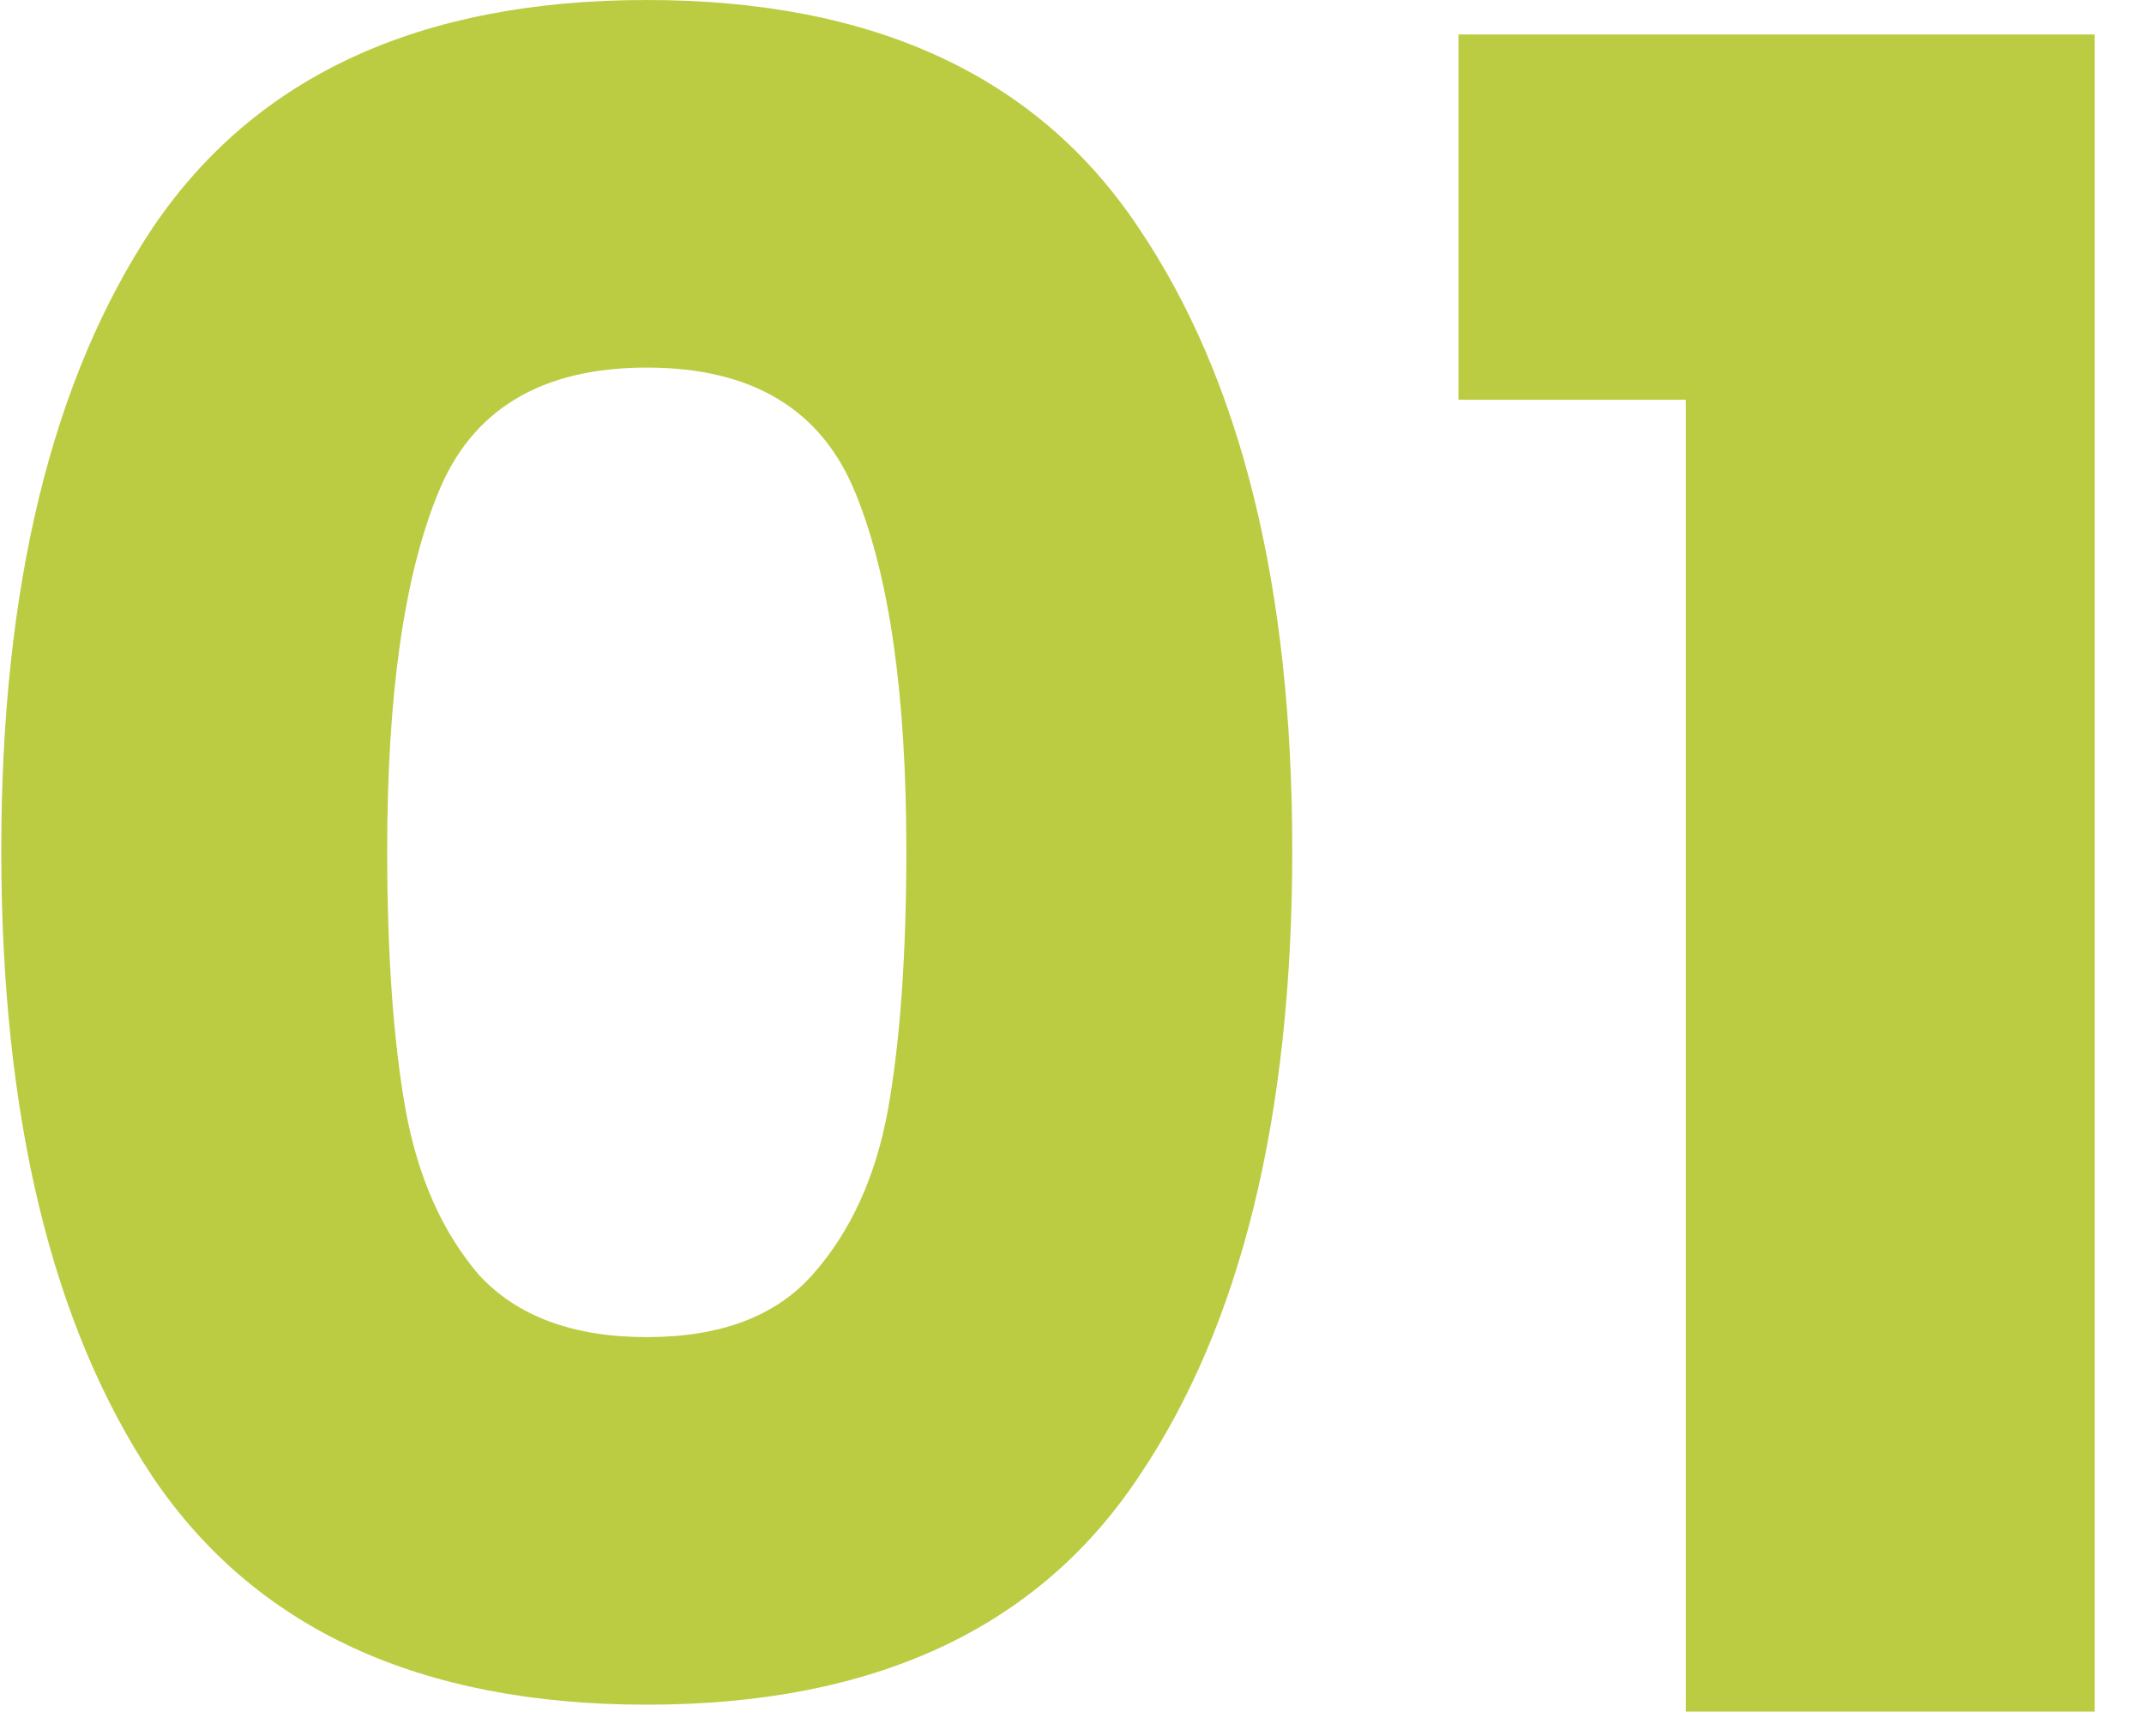
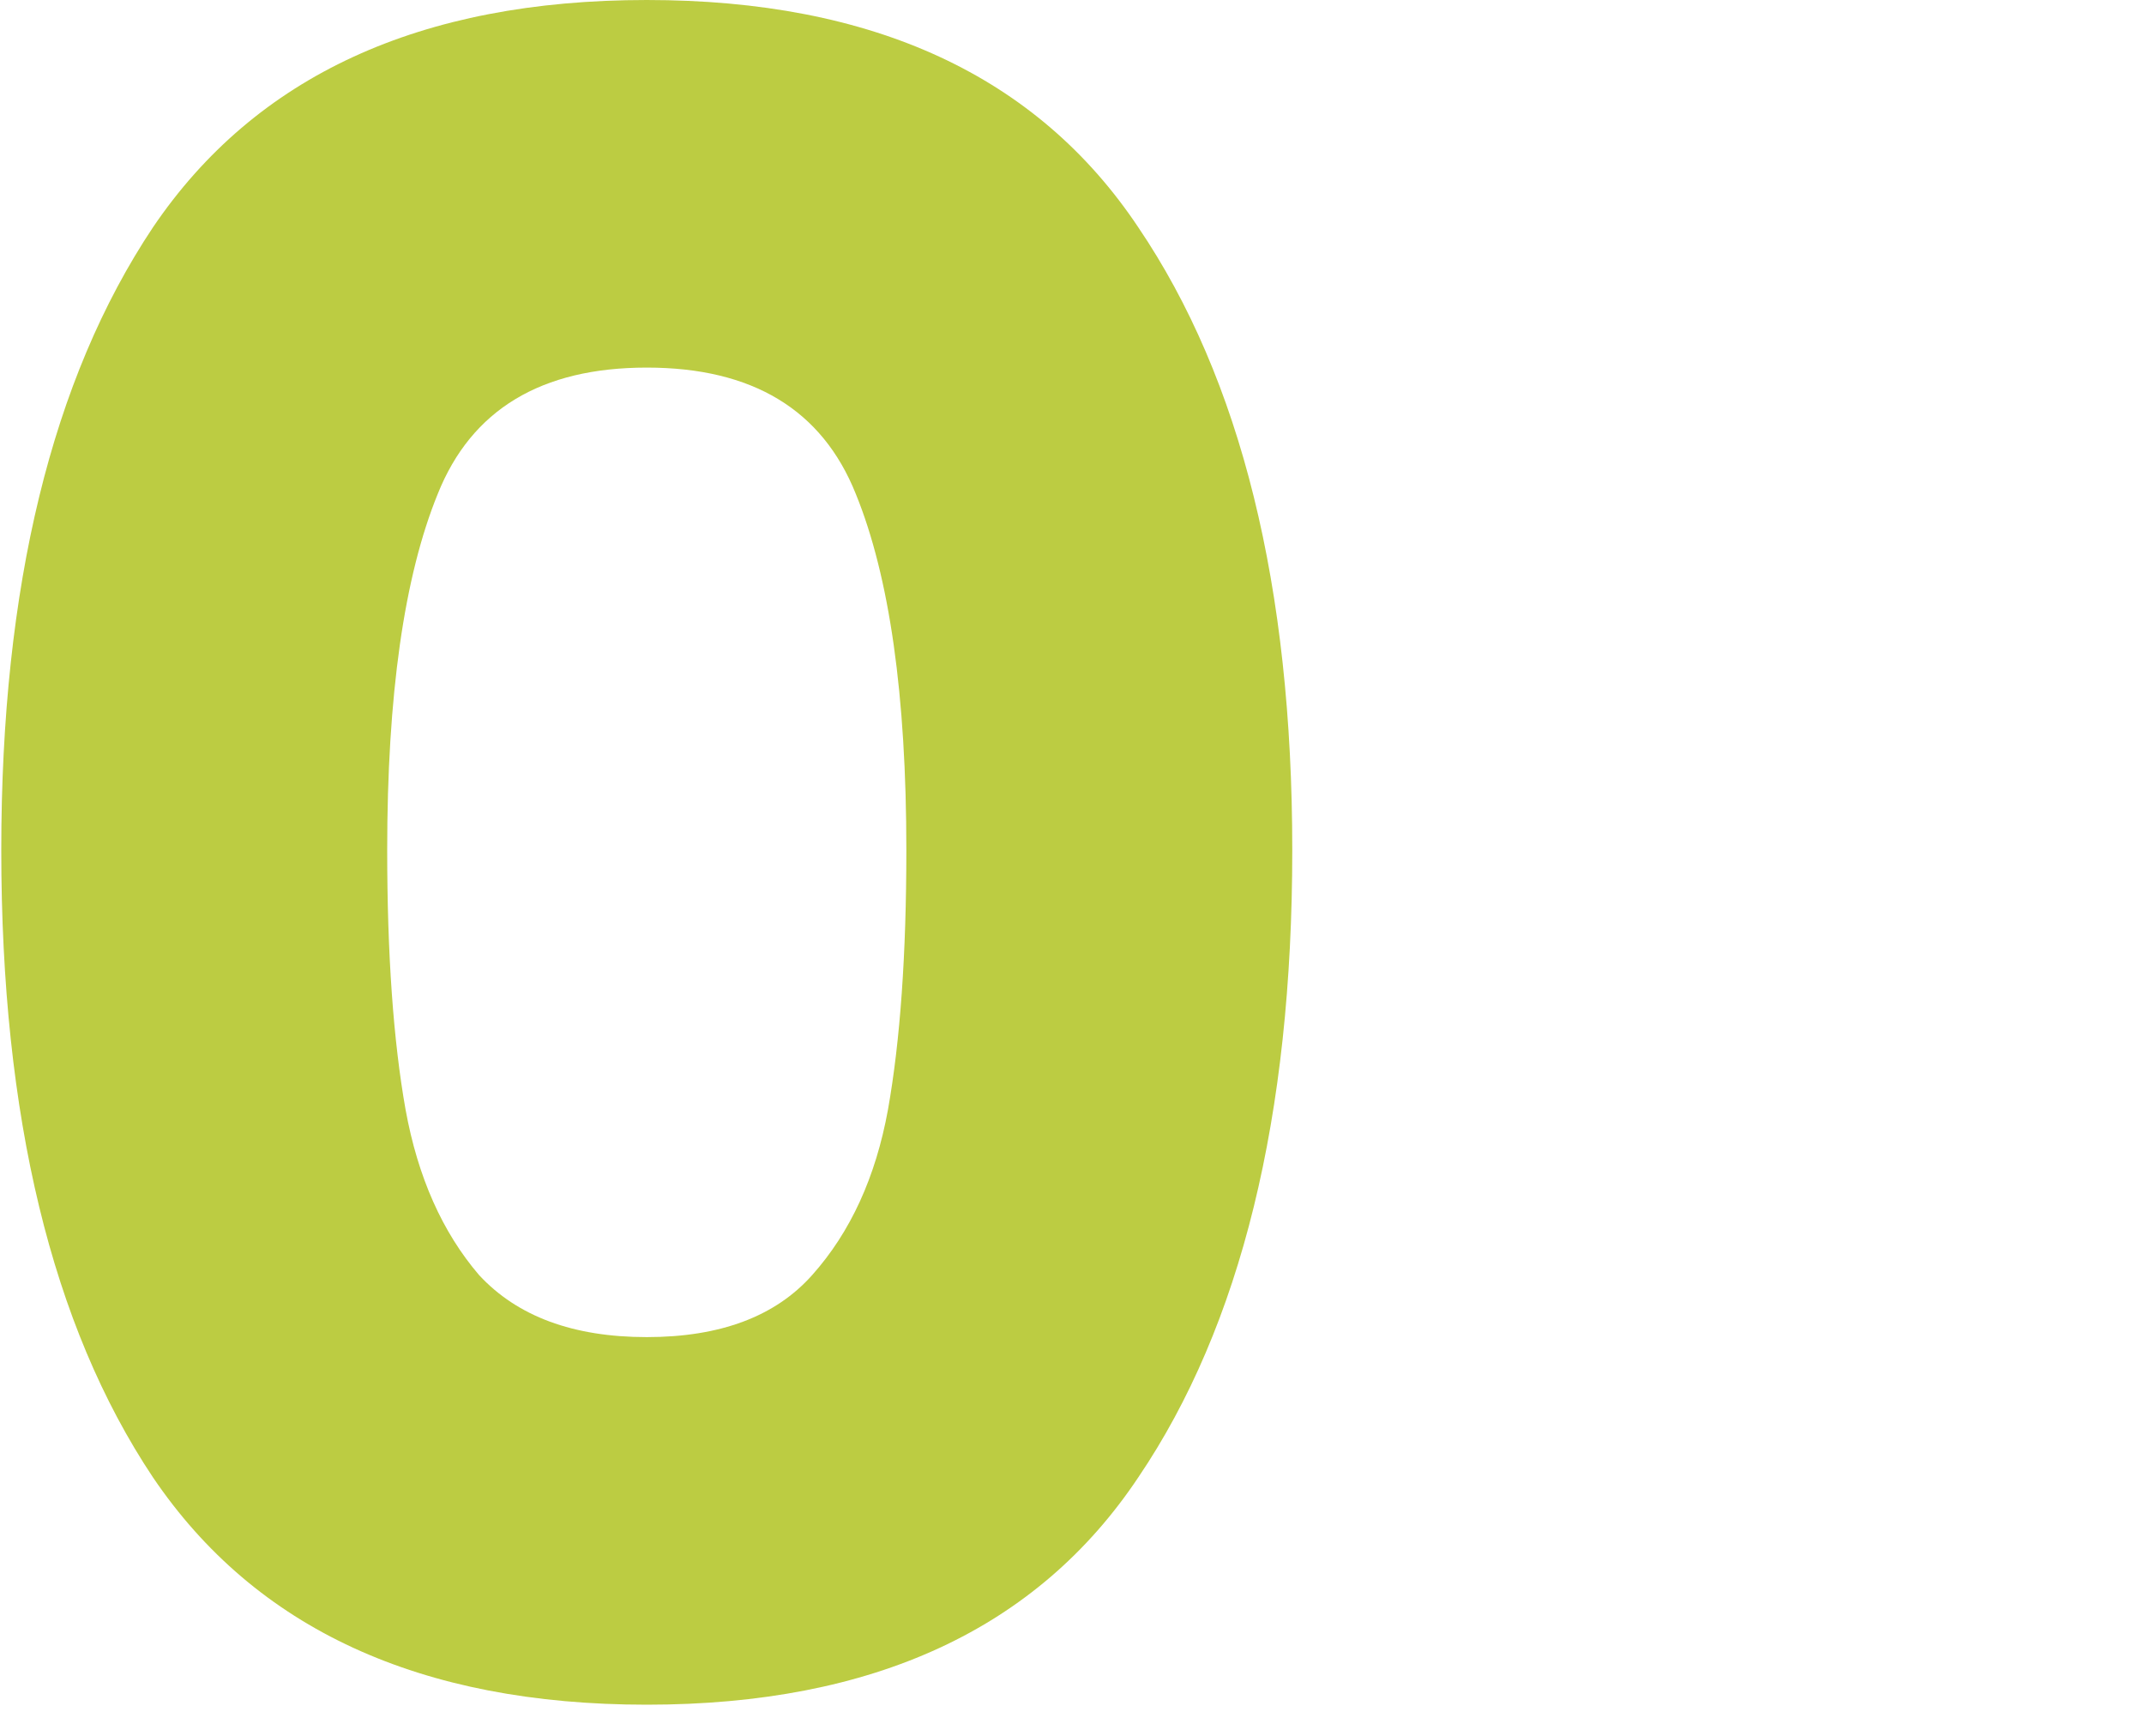
<svg xmlns="http://www.w3.org/2000/svg" width="42" height="34" viewBox="0 0 42 34" fill="none">
-   <path d="M28.57 7.83V0.675H41.035V33.525H33.025V7.83H28.57Z" fill="#BCCC42" />
  <path d="M0.025 16.65C0.025 11.49 1.015 7.425 2.995 4.455C5.005 1.485 8.23 0 12.67 0C17.11 0 20.32 1.485 22.3 4.455C24.31 7.425 25.315 11.49 25.315 16.65C25.315 21.87 24.31 25.965 22.3 28.935C20.32 31.905 17.11 33.39 12.67 33.39C8.23 33.39 5.005 31.905 2.995 28.935C1.015 25.965 0.025 21.87 0.025 16.65ZM17.755 16.65C17.755 13.62 17.425 11.295 16.765 9.675C16.105 8.025 14.74 7.2 12.67 7.2C10.6 7.2 9.235 8.025 8.575 9.675C7.915 11.295 7.585 13.62 7.585 16.65C7.585 18.69 7.705 20.385 7.945 21.735C8.185 23.055 8.665 24.135 9.385 24.975C10.135 25.785 11.23 26.19 12.67 26.19C14.11 26.19 15.19 25.785 15.91 24.975C16.66 24.135 17.155 23.055 17.395 21.735C17.635 20.385 17.755 18.69 17.755 16.65Z" fill="#BCCC42" />
</svg>